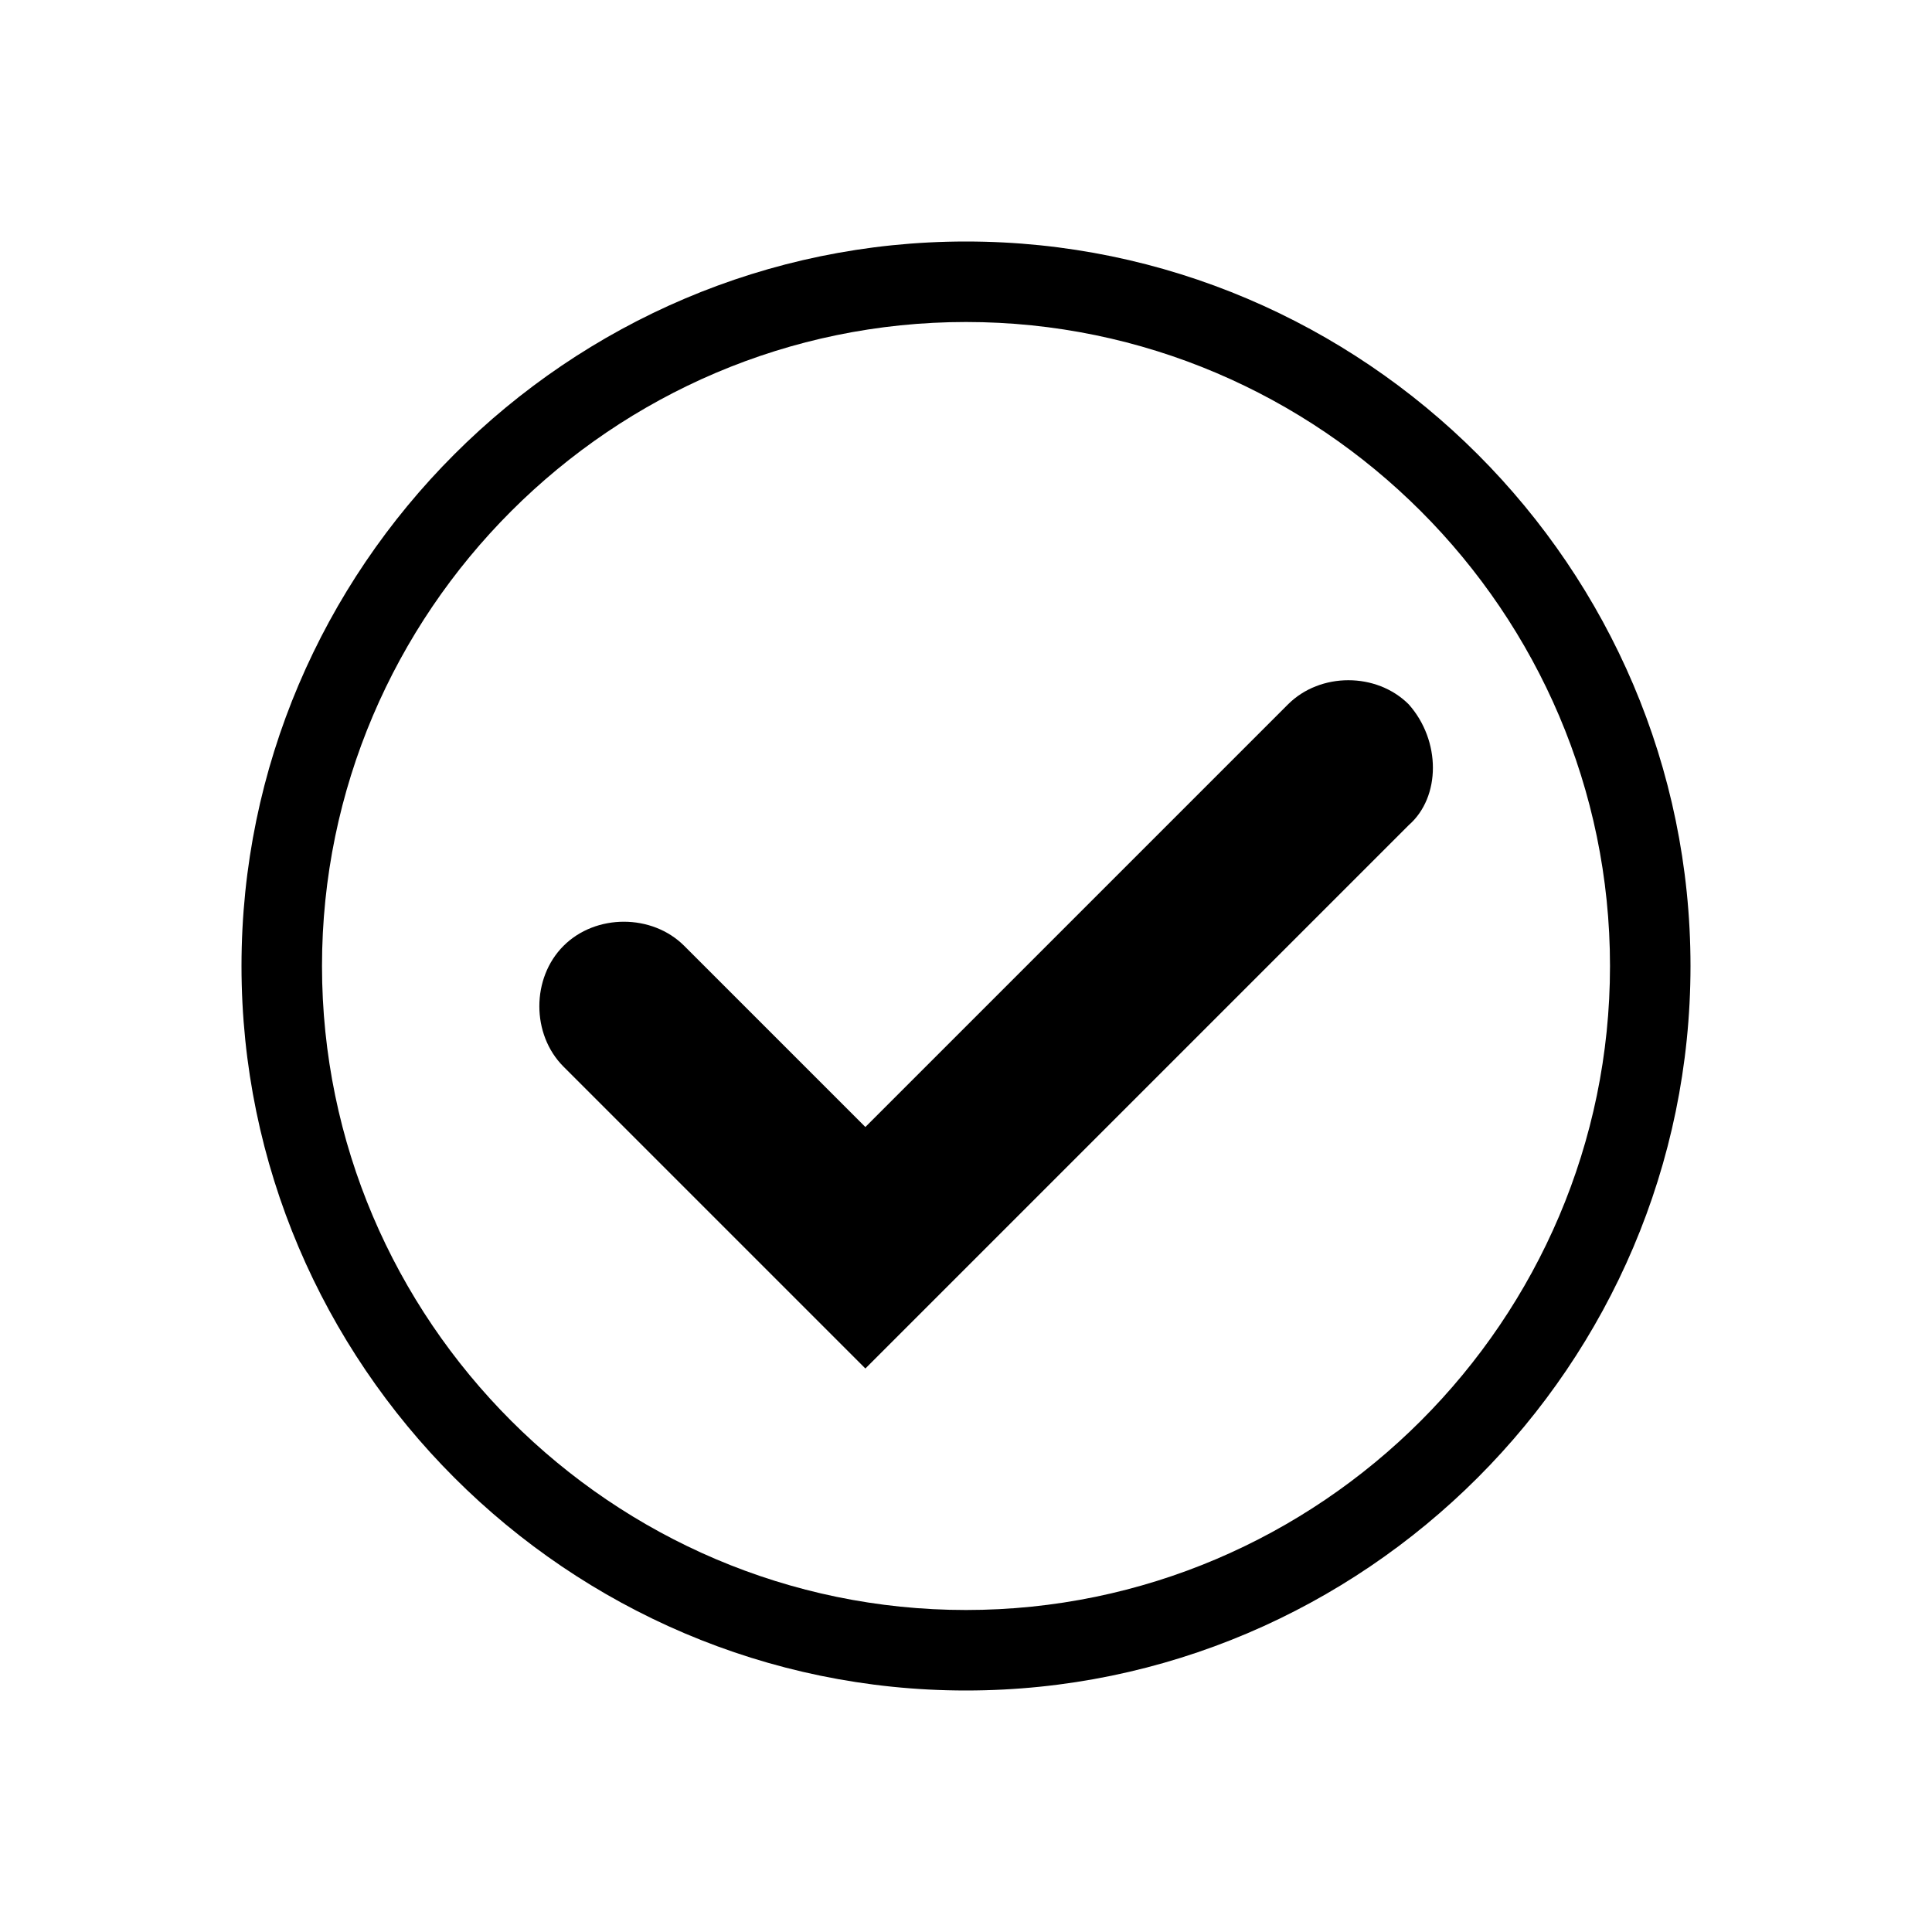
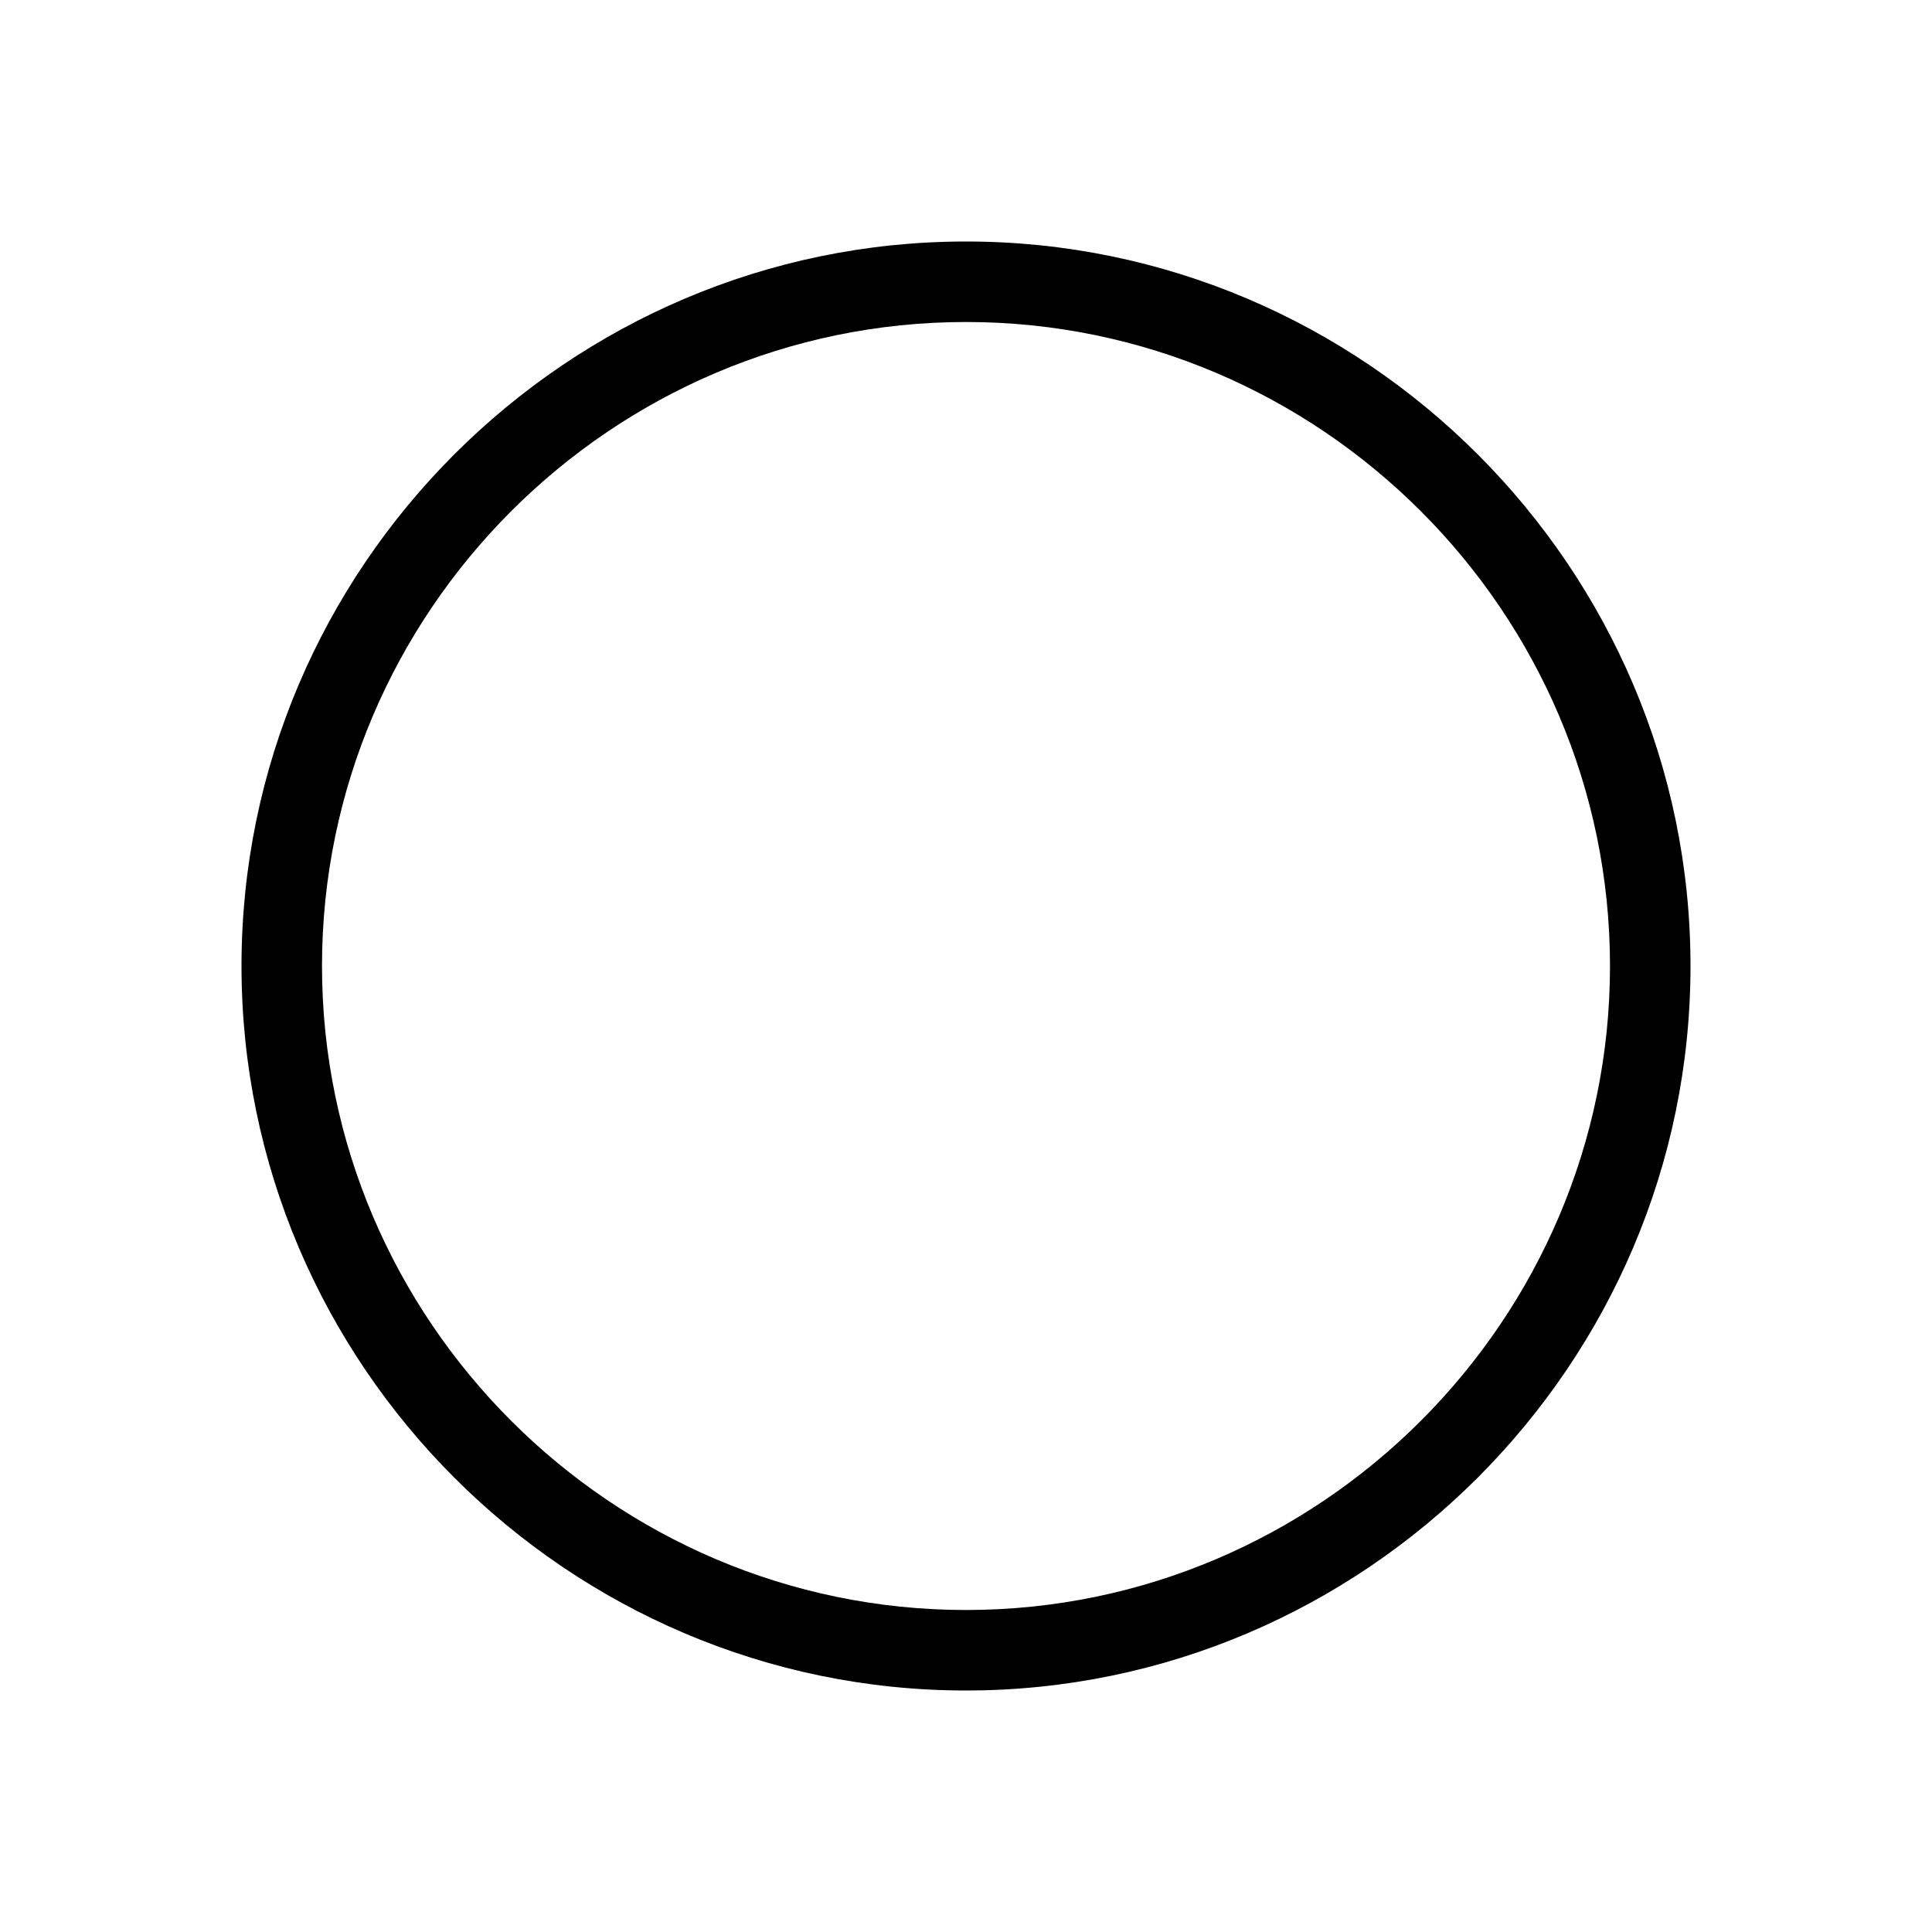
<svg xmlns="http://www.w3.org/2000/svg" viewBox="0 0 48 48">
-   <path class="c2" d="M35 17.5c-.8-.8-2.2-.8-3 0L21.5 28 17 23.5c-.8-.8-2.2-.8-3 0-.8.8-.8 2.2 0 3l7.5 7.5L35 20.5c.8-.7.8-2.1 0-3z" />
  <path d="M24 8c8.8 0 16 7.2 16 16s-7.2 16-16 16S8 32.8 8 24 15.2 8 24 8m0-2C14.1 6 6 14.1 6 24s8.1 18 18 18 18-8.1 18-18S33.9 6 24 6z" />
</svg>